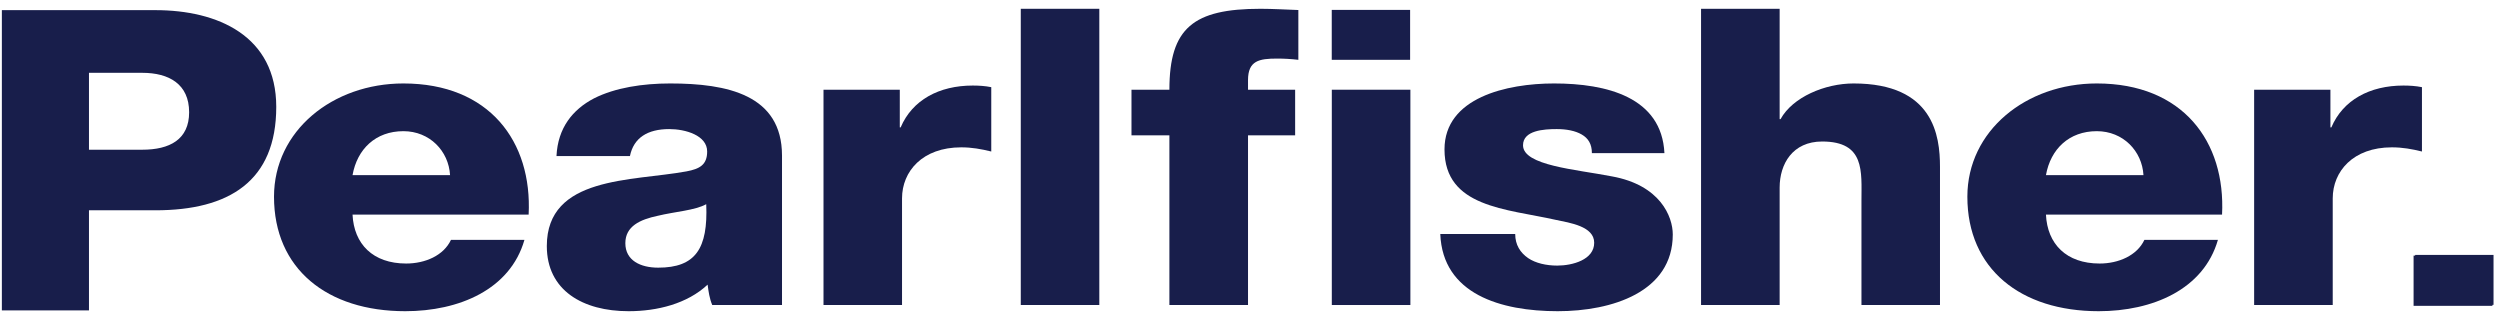
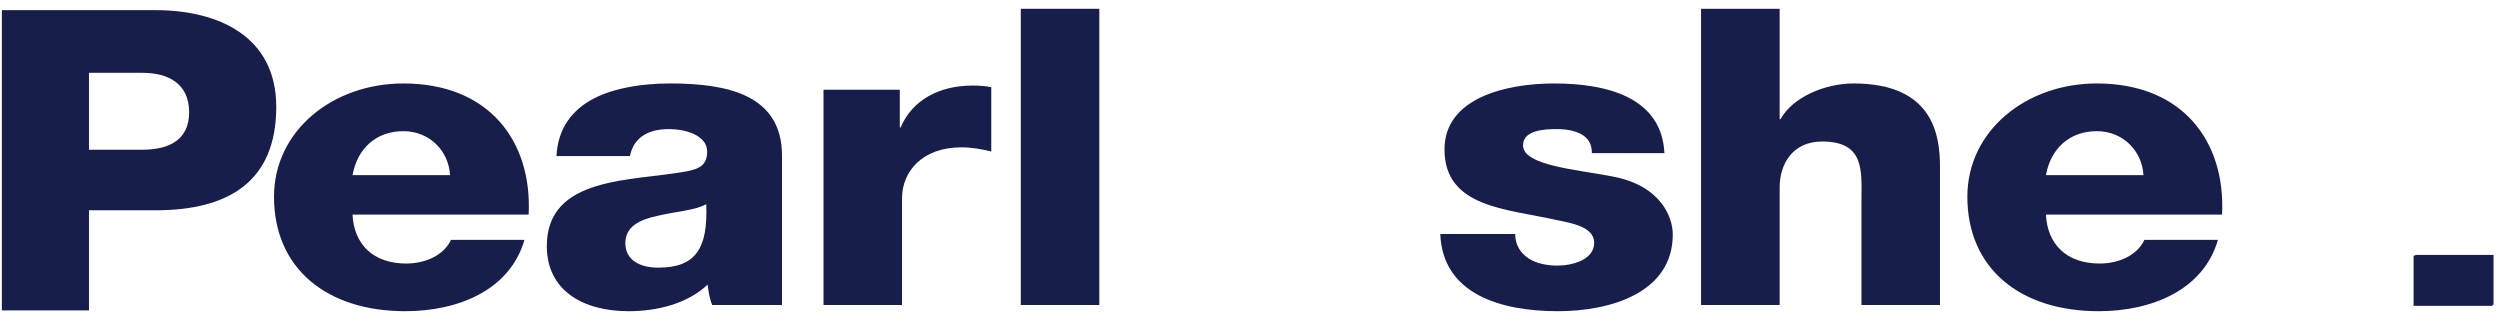
<svg xmlns="http://www.w3.org/2000/svg" width="219" height="28" viewBox="0 0 219 28" fill="none">
  <path d="M89.42 0.77H96.3V26.718H89.42V0.77Z" fill="#181E4B" />
-   <path d="M102.439 11.856H99.118V7.859H102.439C102.439 2.441 104.546 0.77 110.42 0.77C111.508 0.77 112.643 0.842 113.736 0.878V5.24C113.091 5.165 112.487 5.131 111.877 5.131C110.299 5.131 109.326 5.312 109.326 7.02V7.859H113.454V11.856H109.326V26.718H102.439V11.856Z" fill="#181E4B" />
  <path d="M132.732 20.501C132.732 21.447 133.175 22.135 133.866 22.611C134.51 23.049 135.443 23.266 136.416 23.266C137.751 23.266 139.651 22.755 139.651 21.266C139.651 19.815 137.505 19.52 136.295 19.262C131.96 18.286 126.538 18.177 126.538 13.088C126.538 8.546 132 7.311 136.133 7.311C140.745 7.311 145.563 8.512 145.804 13.414H139.45C139.45 12.617 139.127 12.108 138.557 11.781C137.993 11.453 137.222 11.308 136.37 11.308C135.242 11.308 133.417 11.417 133.417 12.726C133.417 14.504 138.033 14.835 141.193 15.449C145.442 16.214 146.535 18.977 146.535 20.538C146.535 25.592 141.193 27.261 136.456 27.261C131.477 27.261 126.377 25.772 126.169 20.501H132.732Z" fill="#181E4B" />
  <path d="M149.012 0.77H155.897V10.435H155.978C157.031 8.512 159.863 7.311 162.373 7.311C169.379 7.311 169.943 11.889 169.943 14.618V26.718H163.064V17.596C163.064 15.015 163.387 12.396 159.621 12.396C157.031 12.396 155.897 14.362 155.897 16.432V26.718H149.012V0.77Z" fill="#181E4B" />
  <path d="M179.225 18.797C179.346 21.375 181.009 23.085 183.927 23.085C185.58 23.085 187.203 22.389 187.849 21.013H194.29C193.035 25.374 188.539 27.261 183.842 27.261C177.003 27.261 172.341 23.556 172.341 17.232C172.341 11.453 177.486 7.311 183.68 7.311C191.21 7.311 194.975 12.396 194.652 18.797H179.225ZM187.768 15.341C187.647 13.233 185.989 11.491 183.68 11.491C181.251 11.491 179.634 13.054 179.225 15.341H187.768Z" fill="#181E4B" />
-   <path d="M197.462 7.858H204.145V11.161H204.226C205.238 8.768 207.587 7.494 210.541 7.494C211.07 7.494 211.634 7.528 212.163 7.636V13.272C211.271 13.054 210.461 12.907 209.527 12.907C206.131 12.907 204.347 15.015 204.347 17.378V26.718H197.462V7.858Z" fill="#181E4B" />
-   <path d="M116.666 7.859H123.55V26.719H116.666V7.859ZM123.526 0.867H116.661V5.24H123.526V0.867Z" fill="#181E4B" />
  <path d="M218.433 26.705H211.569V22.33H218.433V26.705Z" fill="#181E4B" />
  <path d="M30.882 18.797C31.003 21.375 32.666 23.085 35.579 23.085C37.242 23.085 38.86 22.389 39.505 21.013H45.941C44.691 25.374 40.196 27.261 35.499 27.261C28.659 27.261 24.003 23.556 24.003 17.232C24.003 11.453 29.143 7.311 35.337 7.311C42.867 7.311 46.632 12.396 46.309 18.797H30.882ZM39.425 15.341C39.304 13.233 37.646 11.491 35.337 11.491C32.908 11.491 31.29 13.054 30.882 15.341H39.425Z" fill="#181E4B" />
  <path d="M62.391 26.718C62.148 26.134 62.068 25.551 61.987 24.935C60.203 26.609 57.572 27.261 55.068 27.261C51.056 27.261 47.901 25.442 47.901 21.556C47.901 15.413 55.345 15.891 60.128 15.015C61.297 14.798 61.947 14.434 61.947 13.271C61.947 11.855 60.042 11.308 58.626 11.308C56.726 11.308 55.511 12.07 55.183 13.669H48.748C48.868 11.197 50.164 9.597 52.029 8.62C53.893 7.675 56.317 7.311 58.706 7.311C63.691 7.311 68.504 8.29 68.504 13.633V26.718H62.391ZM57.658 23.447C60.934 23.447 62.028 21.773 61.866 17.886C60.894 18.431 59.115 18.539 57.617 18.904C56.075 19.23 54.78 19.815 54.78 21.302C54.78 22.827 56.116 23.447 57.658 23.447Z" fill="#181E4B" />
  <path d="M72.139 7.858H78.822V11.161H78.897C79.91 8.768 82.259 7.494 85.212 7.494C85.741 7.494 86.306 7.528 86.835 7.636V13.272C85.943 13.054 85.132 12.907 84.204 12.907C80.802 12.907 79.018 15.015 79.018 17.378V26.718H72.139V7.858Z" fill="#181E4B" />
  <path d="M0.163 0.889H13.616C19.071 0.889 24.2 3.136 24.2 9.362C24.2 15.88 20.057 18.422 13.616 18.422H7.794V27.188H0.163V0.889ZM7.794 13.115H12.466C14.847 13.115 16.568 12.232 16.568 9.836C16.568 7.369 14.806 6.379 12.466 6.379H7.794V13.115Z" fill="#181E4B" />
  <path d="M218.335 26.791H211.43V22.391H218.335V26.791Z" fill="#181E4B" />
</svg>